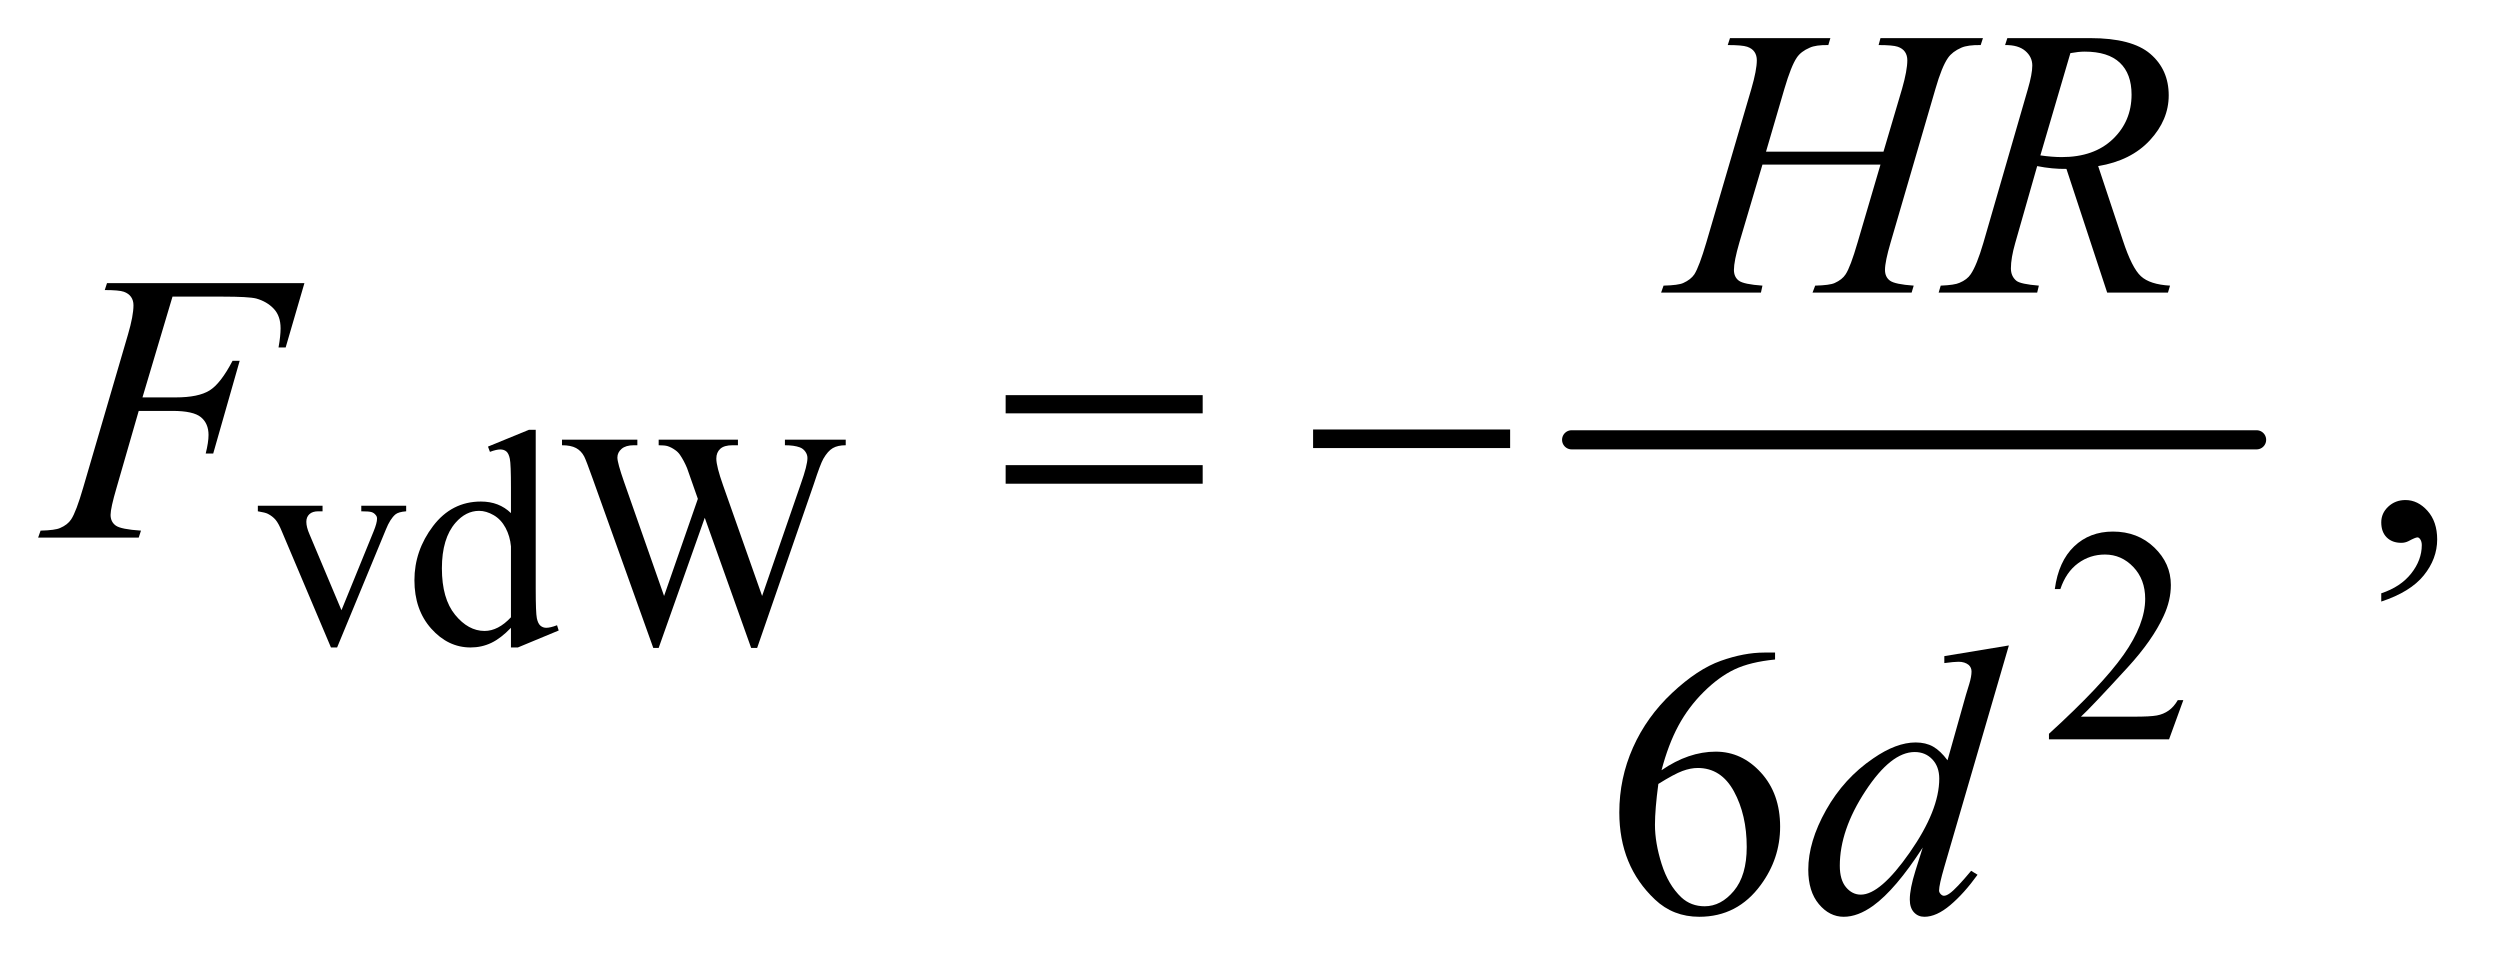
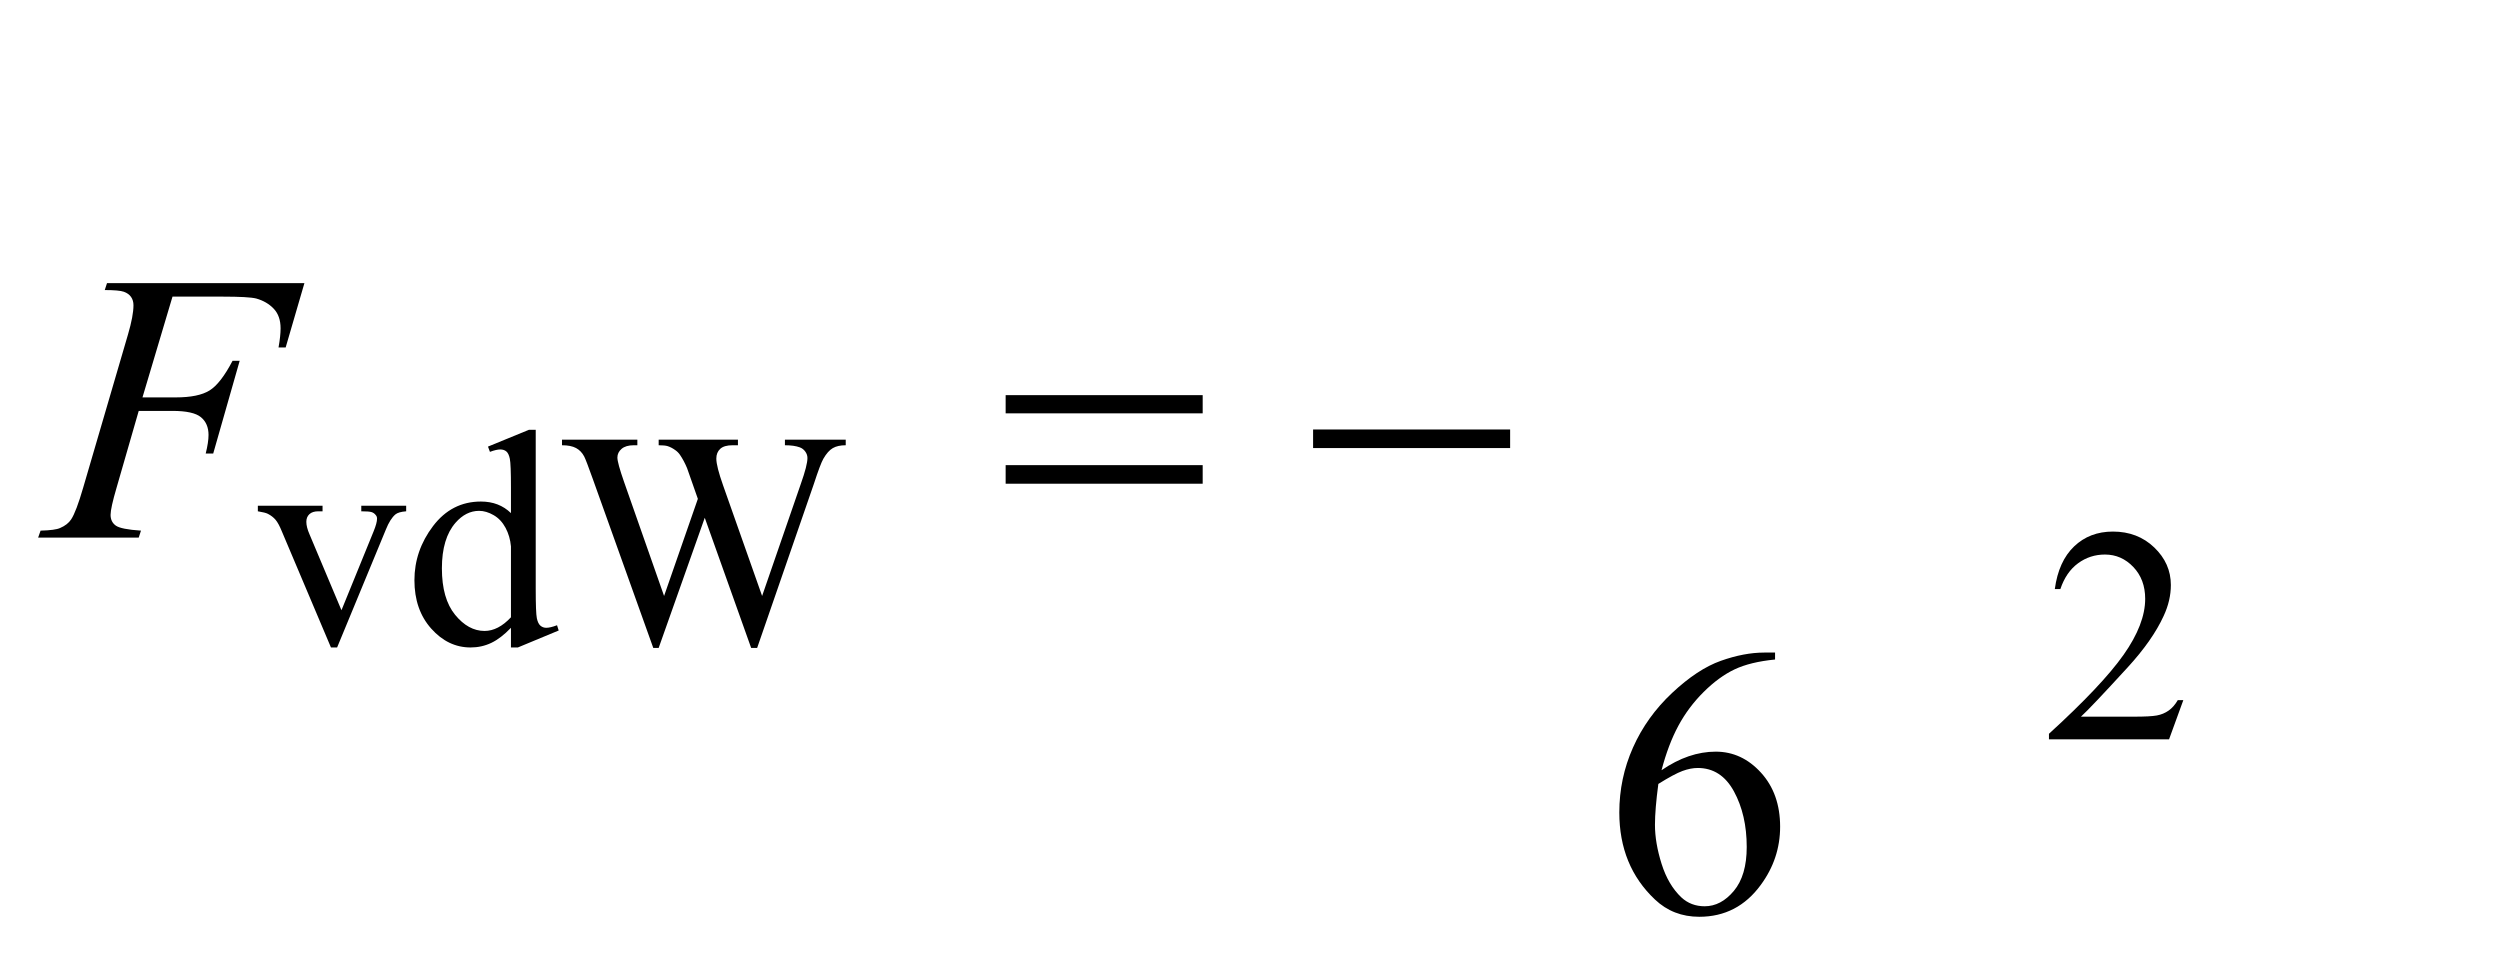
<svg xmlns="http://www.w3.org/2000/svg" stroke-dasharray="none" shape-rendering="auto" font-family="'Dialog'" text-rendering="auto" width="102" fill-opacity="1" color-interpolation="auto" color-rendering="auto" preserveAspectRatio="xMidYMid meet" font-size="12px" viewBox="0 0 102 40" fill="black" stroke="black" image-rendering="auto" stroke-miterlimit="10" stroke-linecap="square" stroke-linejoin="miter" font-style="normal" stroke-width="1" height="40" stroke-dashoffset="0" font-weight="normal" stroke-opacity="1">
  <defs id="genericDefs" />
  <g>
    <defs id="defs1">
      <clipPath clipPathUnits="userSpaceOnUse" id="clipPath1">
        <path d="M0.915 2.998 L65.439 2.998 L65.439 27.824 L0.915 27.824 L0.915 2.998 Z" />
      </clipPath>
      <clipPath clipPathUnits="userSpaceOnUse" id="clipPath2">
        <path d="M29.239 96.074 L29.239 891.801 L2090.699 891.801 L2090.699 96.074 Z" />
      </clipPath>
    </defs>
    <g stroke-width="16" transform="scale(1.576,1.576) translate(-0.915,-2.998) matrix(0.031,0,0,0.031,0,0)" stroke-linejoin="round" stroke-linecap="round">
-       <line y2="464" fill="none" x1="1342" clip-path="url(#clipPath2)" x2="1914" y1="464" />
-     </g>
+       </g>
    <g transform="matrix(0.049,0,0,0.049,-1.442,-4.723)">
      <path d="M244.125 517.5 L298 517.5 L298 522.125 L294.5 522.125 Q289.625 522.125 287.062 524.5 Q284.5 526.875 284.5 530.875 Q284.5 535.25 287.125 541.25 L313.75 604.5 L340.5 538.875 Q343.375 531.875 343.375 528.25 Q343.375 526.5 342.375 525.375 Q341 523.5 338.875 522.812 Q336.75 522.125 330.25 522.125 L330.25 517.5 L367.625 517.5 L367.625 522.125 Q361.125 522.625 358.625 524.75 Q354.25 528.5 350.75 537.25 L310.125 635.5 L305 635.5 L264.125 538.875 Q261.375 532.125 258.875 529.188 Q256.375 526.25 252.5 524.25 Q250.375 523.125 244.125 522.125 L244.125 517.5 ZM454.875 619.125 Q446.5 627.875 438.5 631.688 Q430.5 635.5 421.25 635.5 Q402.5 635.5 388.5 619.812 Q374.5 604.125 374.5 579.5 Q374.5 554.875 390 534.438 Q405.5 514 429.875 514 Q445 514 454.875 523.625 L454.875 502.5 Q454.875 482.875 453.938 478.375 Q453 473.875 451 472.25 Q449 470.625 446 470.625 Q442.75 470.625 437.375 472.625 L435.75 468.25 L469.875 454.25 L475.5 454.25 L475.5 586.625 Q475.5 606.75 476.438 611.188 Q477.375 615.625 479.438 617.375 Q481.5 619.125 484.25 619.125 Q487.625 619.125 493.25 617 L494.625 621.375 L460.625 635.5 L454.875 635.5 L454.875 619.125 ZM454.875 610.375 L454.875 551.375 Q454.125 542.875 450.375 535.875 Q446.625 528.875 440.438 525.312 Q434.25 521.75 428.375 521.75 Q417.375 521.75 408.75 531.625 Q397.375 544.625 397.375 569.625 Q397.375 594.875 408.375 608.312 Q419.375 621.75 432.875 621.75 Q444.25 621.75 454.875 610.375 ZM733.625 462.5 L733.625 467.125 Q727 467.125 722.875 469.5 Q718.75 471.875 715 478.375 Q712.5 482.75 707.125 499.25 L659.875 635.875 L654.875 635.875 L616.25 527.5 L577.875 635.875 L573.375 635.875 L523 495.125 Q517.375 479.375 515.875 476.5 Q513.375 471.75 509.062 469.438 Q504.75 467.125 497.375 467.125 L497.375 462.5 L560.125 462.5 L560.125 467.125 L557.125 467.125 Q550.5 467.125 547 470.125 Q543.5 473.125 543.5 477.375 Q543.5 481.75 549 497.5 L582.375 592.625 L610.5 511.75 L605.5 497.5 L601.5 486.125 Q598.875 479.875 595.625 475.125 Q594 472.75 591.625 471.125 Q588.5 468.875 585.375 467.875 Q583 467.125 577.875 467.125 L577.875 462.5 L643.875 462.5 L643.875 467.125 L639.375 467.125 Q632.375 467.125 629.125 470.125 Q625.875 473.125 625.875 478.25 Q625.875 484.625 631.5 500.5 L664 592.625 L696.25 499.25 Q701.75 483.75 701.75 477.75 Q701.75 474.875 699.938 472.375 Q698.125 469.875 695.375 468.875 Q690.625 467.125 683 467.125 L683 462.5 L733.625 462.5 Z" stroke="none" clip-path="url(#clipPath2)" />
    </g>
    <g transform="matrix(0.049,0,0,0.049,-1.442,-4.723)">
      <path d="M1847.375 679.375 L1835.5 712 L1735.5 712 L1735.5 707.375 Q1779.625 667.125 1797.625 641.625 Q1815.625 616.125 1815.625 595 Q1815.625 578.875 1805.75 568.5 Q1795.875 558.125 1782.125 558.125 Q1769.625 558.125 1759.688 565.438 Q1749.75 572.75 1745 586.875 L1740.375 586.875 Q1743.5 563.75 1756.438 551.375 Q1769.375 539 1788.75 539 Q1809.375 539 1823.188 552.25 Q1837 565.5 1837 583.5 Q1837 596.375 1831 609.25 Q1821.75 629.5 1801 652.125 Q1769.875 686.125 1762.125 693.125 L1806.375 693.125 Q1819.875 693.125 1825.312 692.125 Q1830.75 691.125 1835.125 688.062 Q1839.5 685 1842.75 679.375 L1847.375 679.375 Z" stroke="none" clip-path="url(#clipPath2)" />
    </g>
    <g transform="matrix(0.049,0,0,0.049,-1.442,-4.723)">
-       <path d="M2012.188 597.281 L2012.188 590.406 Q2028.281 585.094 2037.109 573.922 Q2045.938 562.75 2045.938 550.25 Q2045.938 547.281 2044.531 545.25 Q2043.438 543.844 2042.344 543.844 Q2040.625 543.844 2034.844 546.969 Q2032.031 548.375 2028.906 548.375 Q2021.25 548.375 2016.719 543.844 Q2012.188 539.312 2012.188 531.344 Q2012.188 523.688 2018.047 518.219 Q2023.906 512.75 2032.344 512.75 Q2042.656 512.75 2050.703 521.734 Q2058.75 530.719 2058.75 545.562 Q2058.75 561.656 2047.578 575.484 Q2036.406 589.312 2012.188 597.281 Z" stroke="none" clip-path="url(#clipPath2)" />
-     </g>
+       </g>
    <g transform="matrix(0.049,0,0,0.049,-1.442,-4.723)">
      <path d="M1507.438 639.75 L1507.438 645.531 Q1486.812 647.562 1473.766 653.734 Q1460.719 659.906 1447.984 672.562 Q1435.25 685.219 1426.891 700.766 Q1418.531 716.312 1412.906 737.719 Q1435.406 722.25 1458.062 722.25 Q1479.781 722.25 1495.719 739.75 Q1511.656 757.25 1511.656 784.75 Q1511.656 811.312 1495.562 833.188 Q1476.188 859.75 1444.312 859.75 Q1422.594 859.75 1407.438 845.375 Q1377.75 817.406 1377.75 772.875 Q1377.75 744.438 1389.156 718.812 Q1400.562 693.188 1421.734 673.344 Q1442.906 653.5 1462.281 646.625 Q1481.656 639.75 1498.375 639.75 L1507.438 639.75 ZM1410.25 749.125 Q1407.438 770.219 1407.438 783.188 Q1407.438 798.188 1412.984 815.766 Q1418.531 833.344 1429.469 843.656 Q1437.438 851 1448.844 851 Q1462.438 851 1473.141 838.188 Q1483.844 825.375 1483.844 801.625 Q1483.844 774.906 1473.219 755.375 Q1462.594 735.844 1443.062 735.844 Q1437.125 735.844 1430.328 738.344 Q1423.531 740.844 1410.25 749.125 Z" stroke="none" clip-path="url(#clipPath2)" />
    </g>
    <g transform="matrix(0.049,0,0,0.049,-1.442,-4.723)">
-       <path d="M1499.906 222.656 L1597.719 222.656 L1613.188 170.312 Q1617.562 155 1617.562 146.562 Q1617.562 142.5 1615.609 139.609 Q1613.656 136.719 1609.594 135.312 Q1605.531 133.906 1593.656 133.906 L1595.219 128.125 L1680.531 128.125 L1678.656 133.906 Q1667.875 133.75 1662.562 136.094 Q1655.062 139.375 1651.469 144.531 Q1646.312 151.875 1641 170.312 L1603.656 298.281 Q1598.969 314.219 1598.969 321.094 Q1598.969 327.031 1603.109 330.078 Q1607.25 333.125 1622.875 334.219 L1621.156 340 L1538.656 340 L1540.844 334.219 Q1553.031 333.906 1557.094 332.031 Q1563.344 329.219 1566.156 324.844 Q1570.219 318.75 1576.156 298.281 L1595.219 233.438 L1496.938 233.438 L1477.719 298.281 Q1473.188 313.906 1473.188 321.094 Q1473.188 327.031 1477.25 330.078 Q1481.312 333.125 1496.938 334.219 L1495.688 340 L1412.562 340 L1414.594 334.219 Q1426.938 333.906 1431 332.031 Q1437.25 329.219 1440.219 324.844 Q1444.281 318.438 1450.219 298.281 L1487.719 170.312 Q1492.25 154.688 1492.25 146.562 Q1492.25 142.5 1490.297 139.609 Q1488.344 136.719 1484.203 135.312 Q1480.062 133.906 1468.031 133.906 L1469.906 128.125 L1553.5 128.125 L1551.781 133.906 Q1541.312 133.75 1536.312 136.094 Q1528.969 139.219 1525.531 144.375 Q1520.844 151.25 1515.219 170.312 L1499.906 222.656 ZM1783.969 340 L1750.062 237.031 Q1738.188 237.188 1725.688 234.688 L1707.406 298.75 Q1703.812 311.25 1703.812 319.844 Q1703.812 326.406 1708.344 330.156 Q1711.781 332.969 1727.094 334.219 L1725.688 340 L1643.656 340 L1645.375 334.219 Q1656.938 333.75 1661 331.875 Q1667.406 329.219 1670.375 324.688 Q1675.375 317.344 1680.844 298.75 L1717.875 170.781 Q1721.625 157.969 1721.625 150.938 Q1721.625 143.75 1715.766 138.75 Q1709.906 133.75 1698.969 133.906 L1700.844 128.125 L1769.906 128.125 Q1804.594 128.125 1819.906 141.25 Q1835.219 154.375 1835.219 175.781 Q1835.219 196.25 1819.516 213.203 Q1803.812 230.156 1776.469 234.688 L1797.094 296.719 Q1804.594 319.531 1812.094 326.406 Q1819.594 333.281 1836.312 334.219 L1834.594 340 L1783.969 340 ZM1728.344 225.781 Q1738.344 227.188 1746.156 227.188 Q1773.031 227.188 1788.656 212.266 Q1804.281 197.344 1804.281 175.156 Q1804.281 157.812 1794.516 148.594 Q1784.75 139.375 1765.219 139.375 Q1760.219 139.375 1753.344 140.625 L1728.344 225.781 Z" stroke="none" clip-path="url(#clipPath2)" />
-     </g>
+       </g>
    <g transform="matrix(0.049,0,0,0.049,-1.442,-4.723)">
      <path d="M173.062 343.375 L148.062 427.281 L175.875 427.281 Q194.625 427.281 203.922 421.5 Q213.219 415.719 223.062 396.812 L229 396.812 L206.969 474 L200.719 474 Q203.062 464.625 203.062 458.531 Q203.062 449 196.734 443.766 Q190.406 438.531 173.062 438.531 L144.938 438.531 L126.5 502.438 Q121.5 519.469 121.5 525.094 Q121.5 530.875 125.797 534 Q130.094 537.125 146.812 538.219 L144.938 544 L61.188 544 L63.219 538.219 Q75.406 537.906 79.469 536.031 Q85.719 533.375 88.688 528.844 Q92.906 522.438 98.688 502.438 L136.031 374.781 Q140.562 359.312 140.562 350.562 Q140.562 346.5 138.531 343.609 Q136.5 340.719 132.516 339.312 Q128.531 337.906 116.656 337.906 L118.531 332.125 L282.906 332.125 L267.281 385.719 L261.344 385.719 Q263.062 376.031 263.062 369.781 Q263.062 359.469 257.359 353.453 Q251.656 347.438 242.75 344.938 Q236.5 343.375 214.781 343.375 L173.062 343.375 Z" stroke="none" clip-path="url(#clipPath2)" />
    </g>
    <g transform="matrix(0.049,0,0,0.049,-1.442,-4.723)">
-       <path d="M1702.125 633.812 L1648.375 818.188 Q1644 833.188 1644 837.875 Q1644 839.438 1645.328 840.844 Q1646.656 842.25 1648.062 842.25 Q1650.094 842.25 1652.906 840.219 Q1658.219 836.469 1670.719 821.469 L1676.031 824.75 Q1664.781 840.375 1653.297 850.062 Q1641.812 859.75 1631.812 859.75 Q1626.5 859.75 1623.062 856 Q1619.625 852.25 1619.625 845.375 Q1619.625 836.469 1624.312 821.469 L1630.406 802.094 Q1607.75 837.094 1589.156 850.531 Q1576.344 859.75 1564.625 859.75 Q1552.75 859.75 1543.922 849.203 Q1535.094 838.656 1535.094 820.531 Q1535.094 797.25 1549.938 770.844 Q1564.781 744.438 1589.156 727.875 Q1608.375 714.594 1624.469 714.594 Q1632.906 714.594 1639 718.031 Q1645.094 721.469 1651.031 729.438 L1666.344 675.062 Q1668.062 669.281 1669.156 665.844 Q1671.031 659.594 1671.031 655.531 Q1671.031 652.25 1668.688 650.062 Q1665.406 647.406 1660.25 647.406 Q1656.656 647.406 1648.375 648.5 L1648.375 642.719 L1702.125 633.812 ZM1644.156 744.75 Q1644.156 734.75 1638.375 728.656 Q1632.594 722.562 1623.688 722.562 Q1604 722.562 1582.672 755.062 Q1561.344 787.562 1561.344 817.25 Q1561.344 828.969 1566.5 835.141 Q1571.656 841.312 1578.844 841.312 Q1595.094 841.312 1619.625 806.156 Q1644.156 771 1644.156 744.75 Z" stroke="none" clip-path="url(#clipPath2)" />
-     </g>
+       </g>
    <g transform="matrix(0.049,0,0,0.049,-1.442,-4.723)">
      <path d="M866.781 425.406 L1030.844 425.406 L1030.844 440.562 L866.781 440.562 L866.781 425.406 ZM866.781 483.688 L1030.844 483.688 L1030.844 499.156 L866.781 499.156 L866.781 483.688 ZM1122.781 454 L1286.844 454 L1286.844 469.469 L1122.781 469.469 L1122.781 454 Z" stroke="none" clip-path="url(#clipPath2)" />
    </g>
  </g>
</svg>